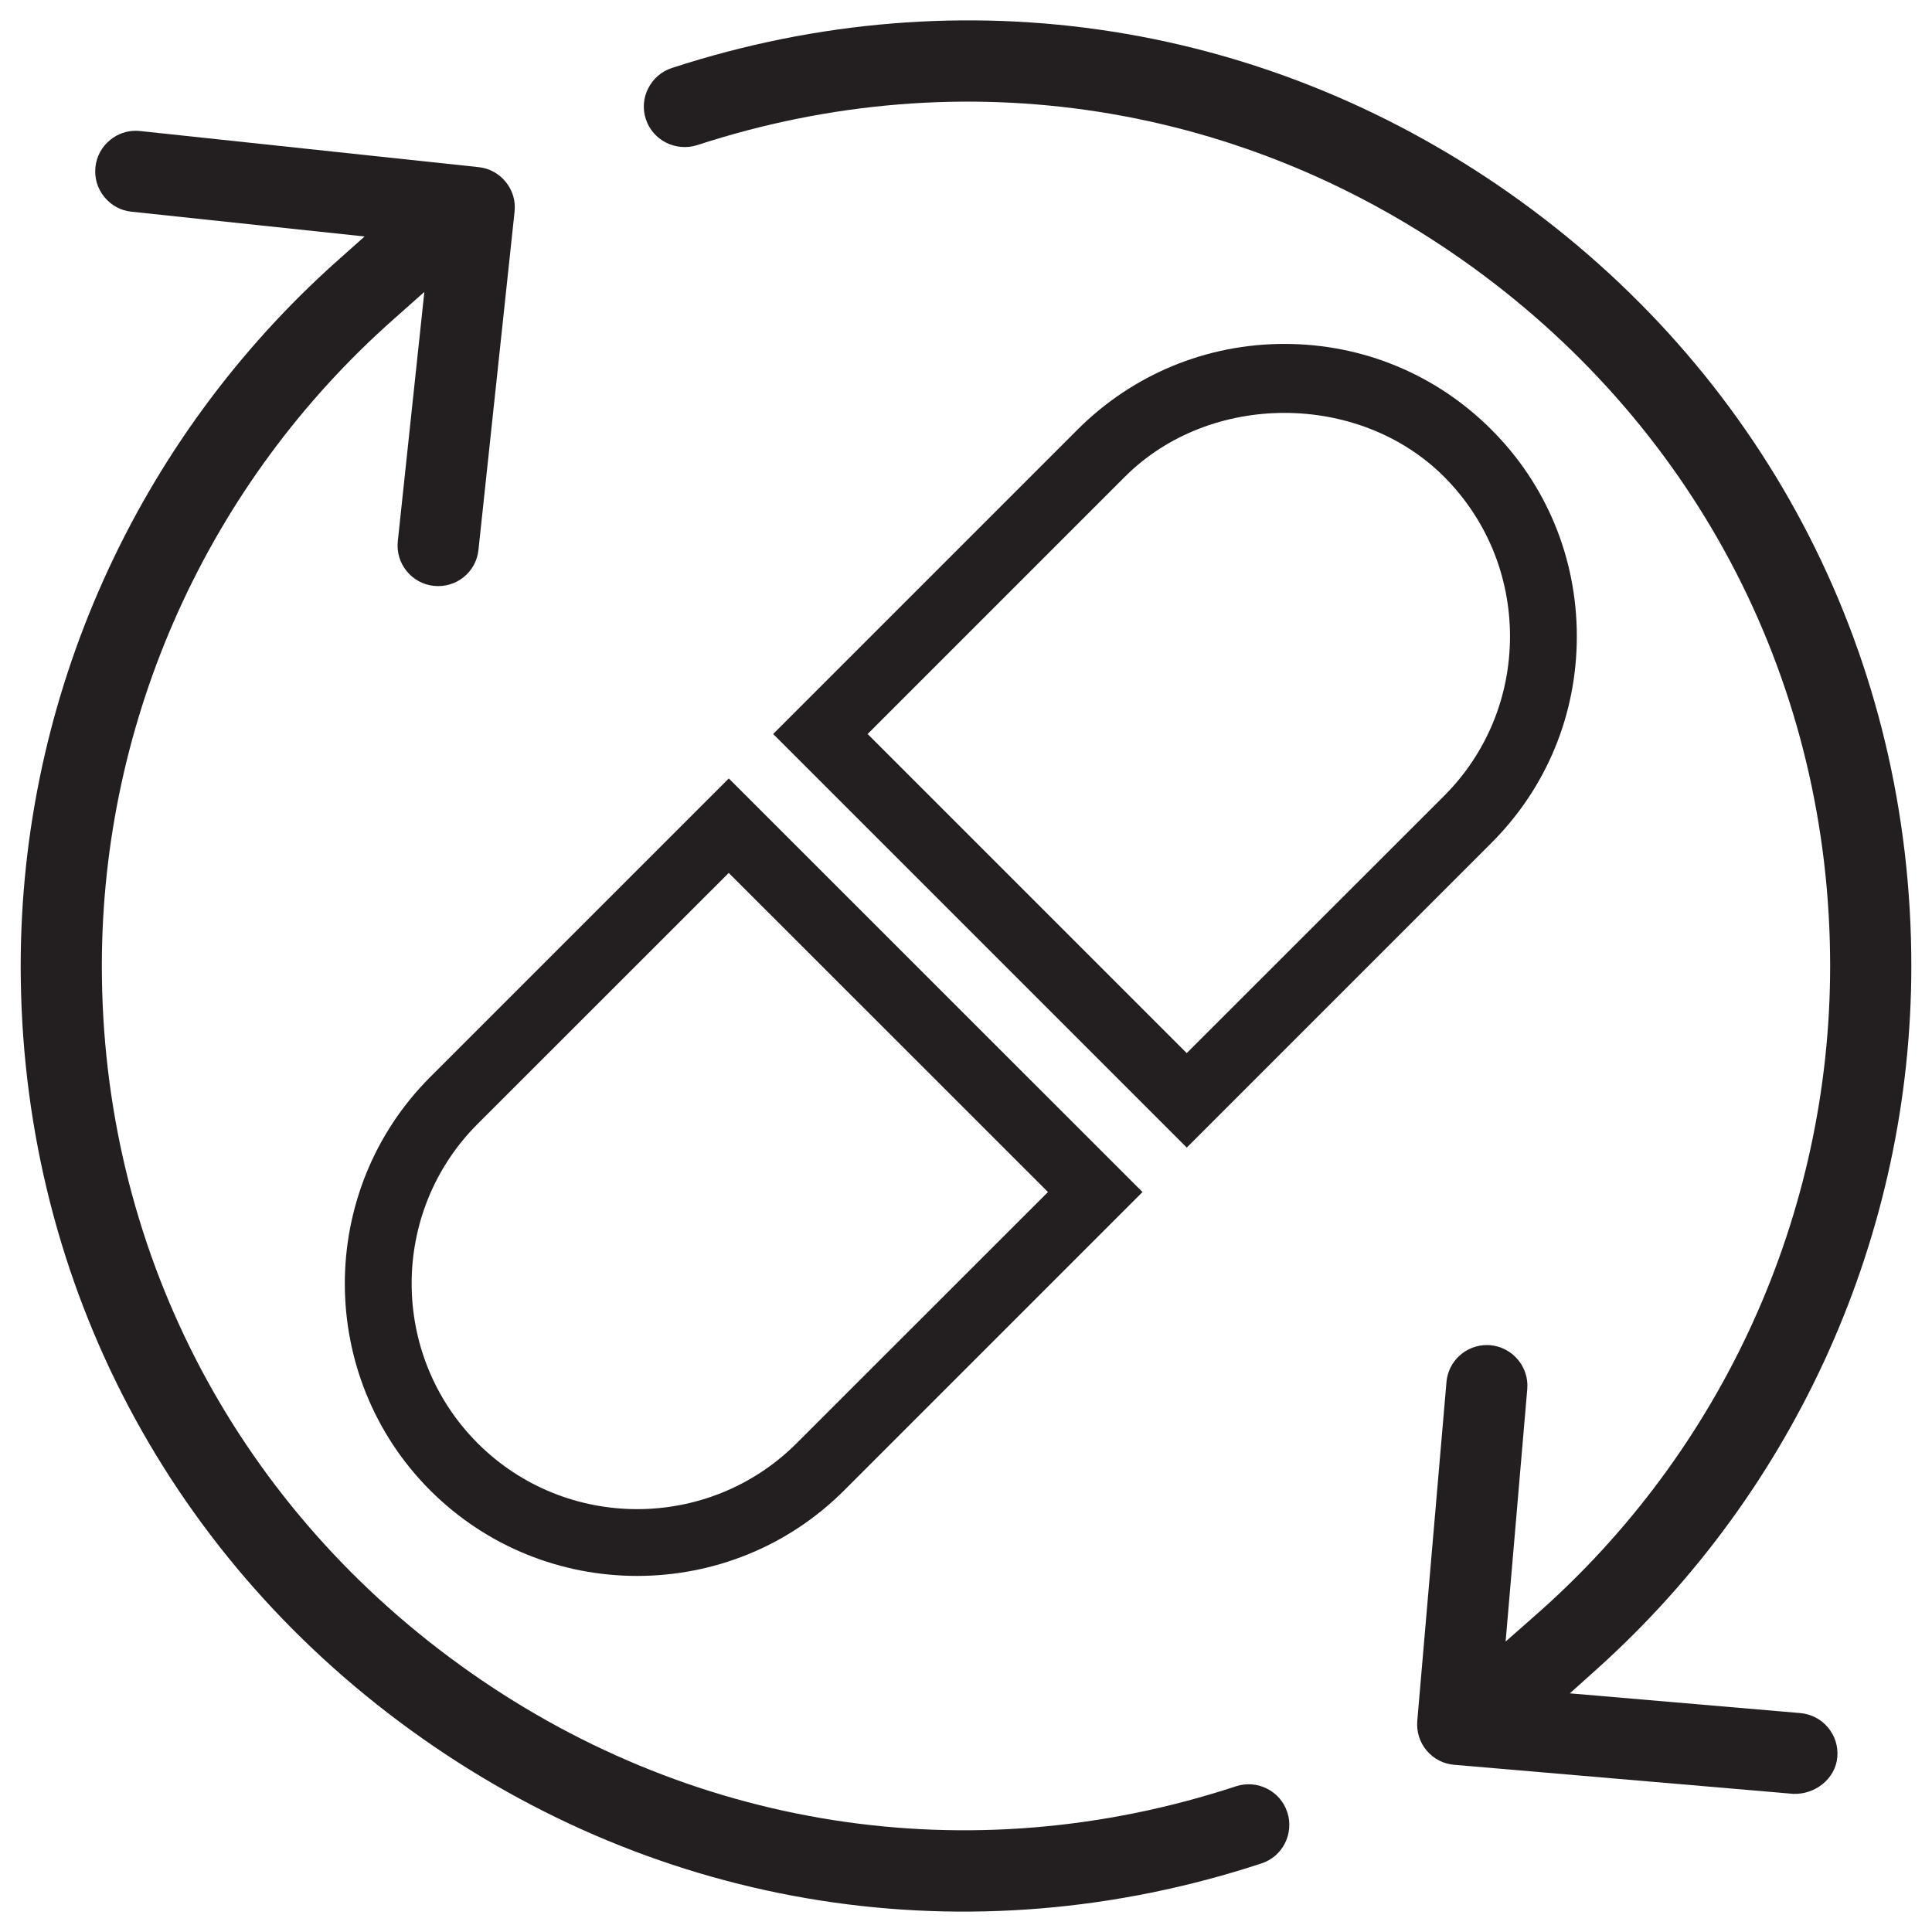
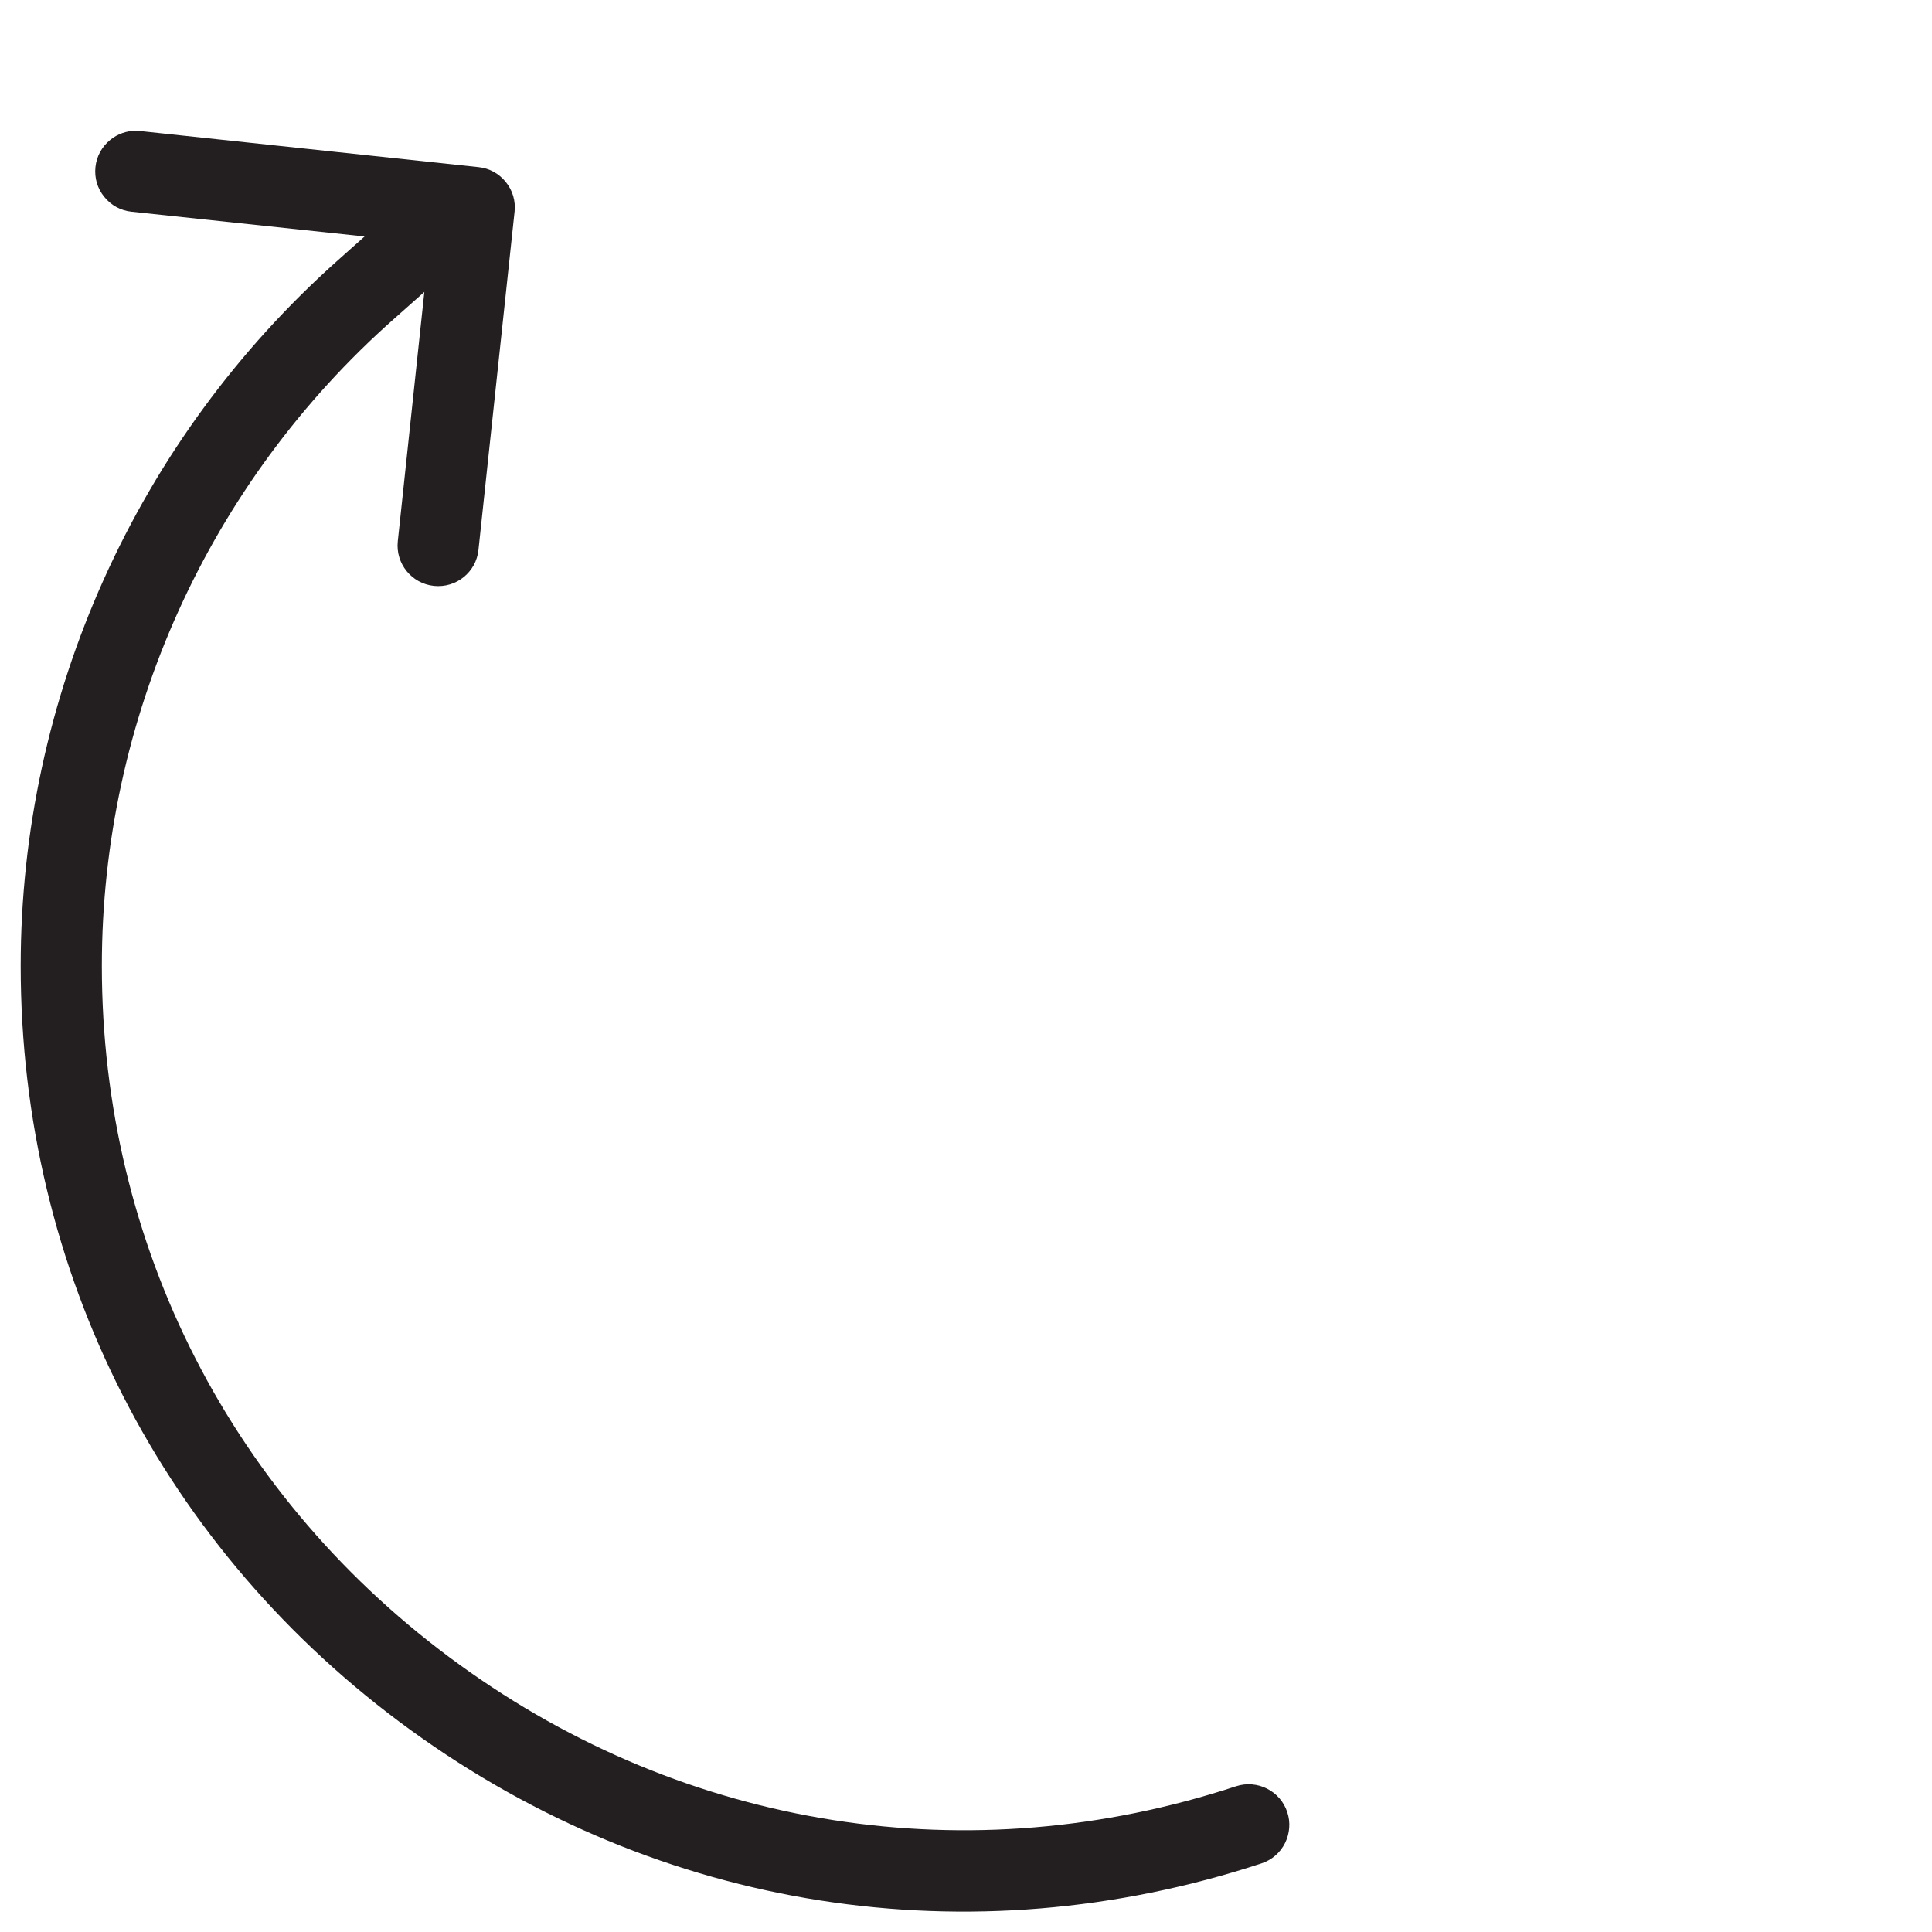
<svg xmlns="http://www.w3.org/2000/svg" id="Layer_1" version="1.1" viewBox="0 0 1000 1000">
  <defs>
    <style>
      .st0 {
        fill: #231f20;
      }
    </style>
  </defs>
  <path class="st0" d="M212.8,895.66c128.82,93.33,289.17,118.47,440.14,68.84,5.34-1.76,9.64-5.47,12.18-10.49,2.47-5.02,2.93-10.75,1.17-16.02-3.58-11.01-15.5-17-26.51-13.42-137.75,45.33-284.22,22.34-401.91-62.91-117.69-85.19-185.16-217.01-185.16-361.72,0-127.78,55.1-249.9,151.23-334.89l15.7-13.94-13.74,129.02c-1.24,11.53,7.1,21.88,18.63,23.12,11.66,1.24,21.95-7.16,23.12-18.63l18.69-175.06c.59-5.54-.98-11.01-4.56-15.37-3.52-4.36-8.47-7.1-14.07-7.68l-175.19-18.69c-.78-.07-1.5-.13-2.28-.13-4.75,0-9.38,1.63-13.16,4.69-4.36,3.52-7.1,8.53-7.68,14.07-.59,5.6.98,11.07,4.56,15.44,3.52,4.36,8.47,7.1,14.07,7.68l120.68,12.83-13.74,12.24C70.56,227.57,10.71,360.76,10.71,499.94c0,158.46,73.66,302.72,202.09,395.72" />
-   <path class="st0" d="M752.75,913.46l175.52,15.04c11.07.39,21.75-7.62,22.73-19.08.46-5.6-1.24-11.01-4.88-15.31-3.58-4.3-8.66-6.9-14.26-7.42l-119.31-10.22,14-12.57c103.42-92.87,162.75-225.47,162.75-363.94,0-158.39-73.6-302.59-201.9-395.59C658.83,11.18,498.55-14.03,347.71,35.21c-5.34,1.76-9.64,5.47-12.18,10.49-2.54,4.95-3,10.68-1.24,15.96,3.58,11.01,15.5,16.93,26.51,13.48,137.68-45,283.96-21.95,401.51,63.24,117.56,85.25,184.97,217.01,184.97,361.59,0,128.56-55.69,251.2-152.73,336.26l-15.24,13.42,11.2-130.65c.98-11.53-7.62-21.69-19.15-22.73-.59-.07-1.17-.07-1.76-.07-10.81,0-19.99,8.27-20.91,19.15l-15.11,175.39c-.46,5.6,1.24,11.07,4.88,15.37,3.58,4.23,8.66,6.9,14.26,7.36" />
-   <path class="st0" d="M329.8,815.7c-38.75,0-77.5-14.72-107.07-44.22-59.01-59.07-59.01-155.14.07-214.14l154.42-154.42,214.14,214.08-154.48,154.48c-29.5,29.5-68.25,44.22-107.07,44.22M247.21,746.99c45.52,45.52,119.64,45.52,165.16,0l130.06-130-165.23-165.17-129.99,129.93c-45.52,45.52-45.52,119.64,0,165.23" />
-   <path class="st0" d="M614.26,593.99l-214.08-214.08,157.61-157.61c28.59-28.53,66.63-44.29,107.07-44.29s78.48,15.76,107.01,44.29c28.59,28.53,44.29,66.56,44.29,107.07s-15.7,78.48-44.29,107.01l-157.61,157.61ZM449.09,379.92l165.16,165.17,133.19-133.12c22.01-22.01,34.13-51.39,34.13-82.58s-12.11-60.57-34.13-82.65c-44.09-44.03-121.14-44.03-165.17,0l-133.19,133.19Z" />
</svg>